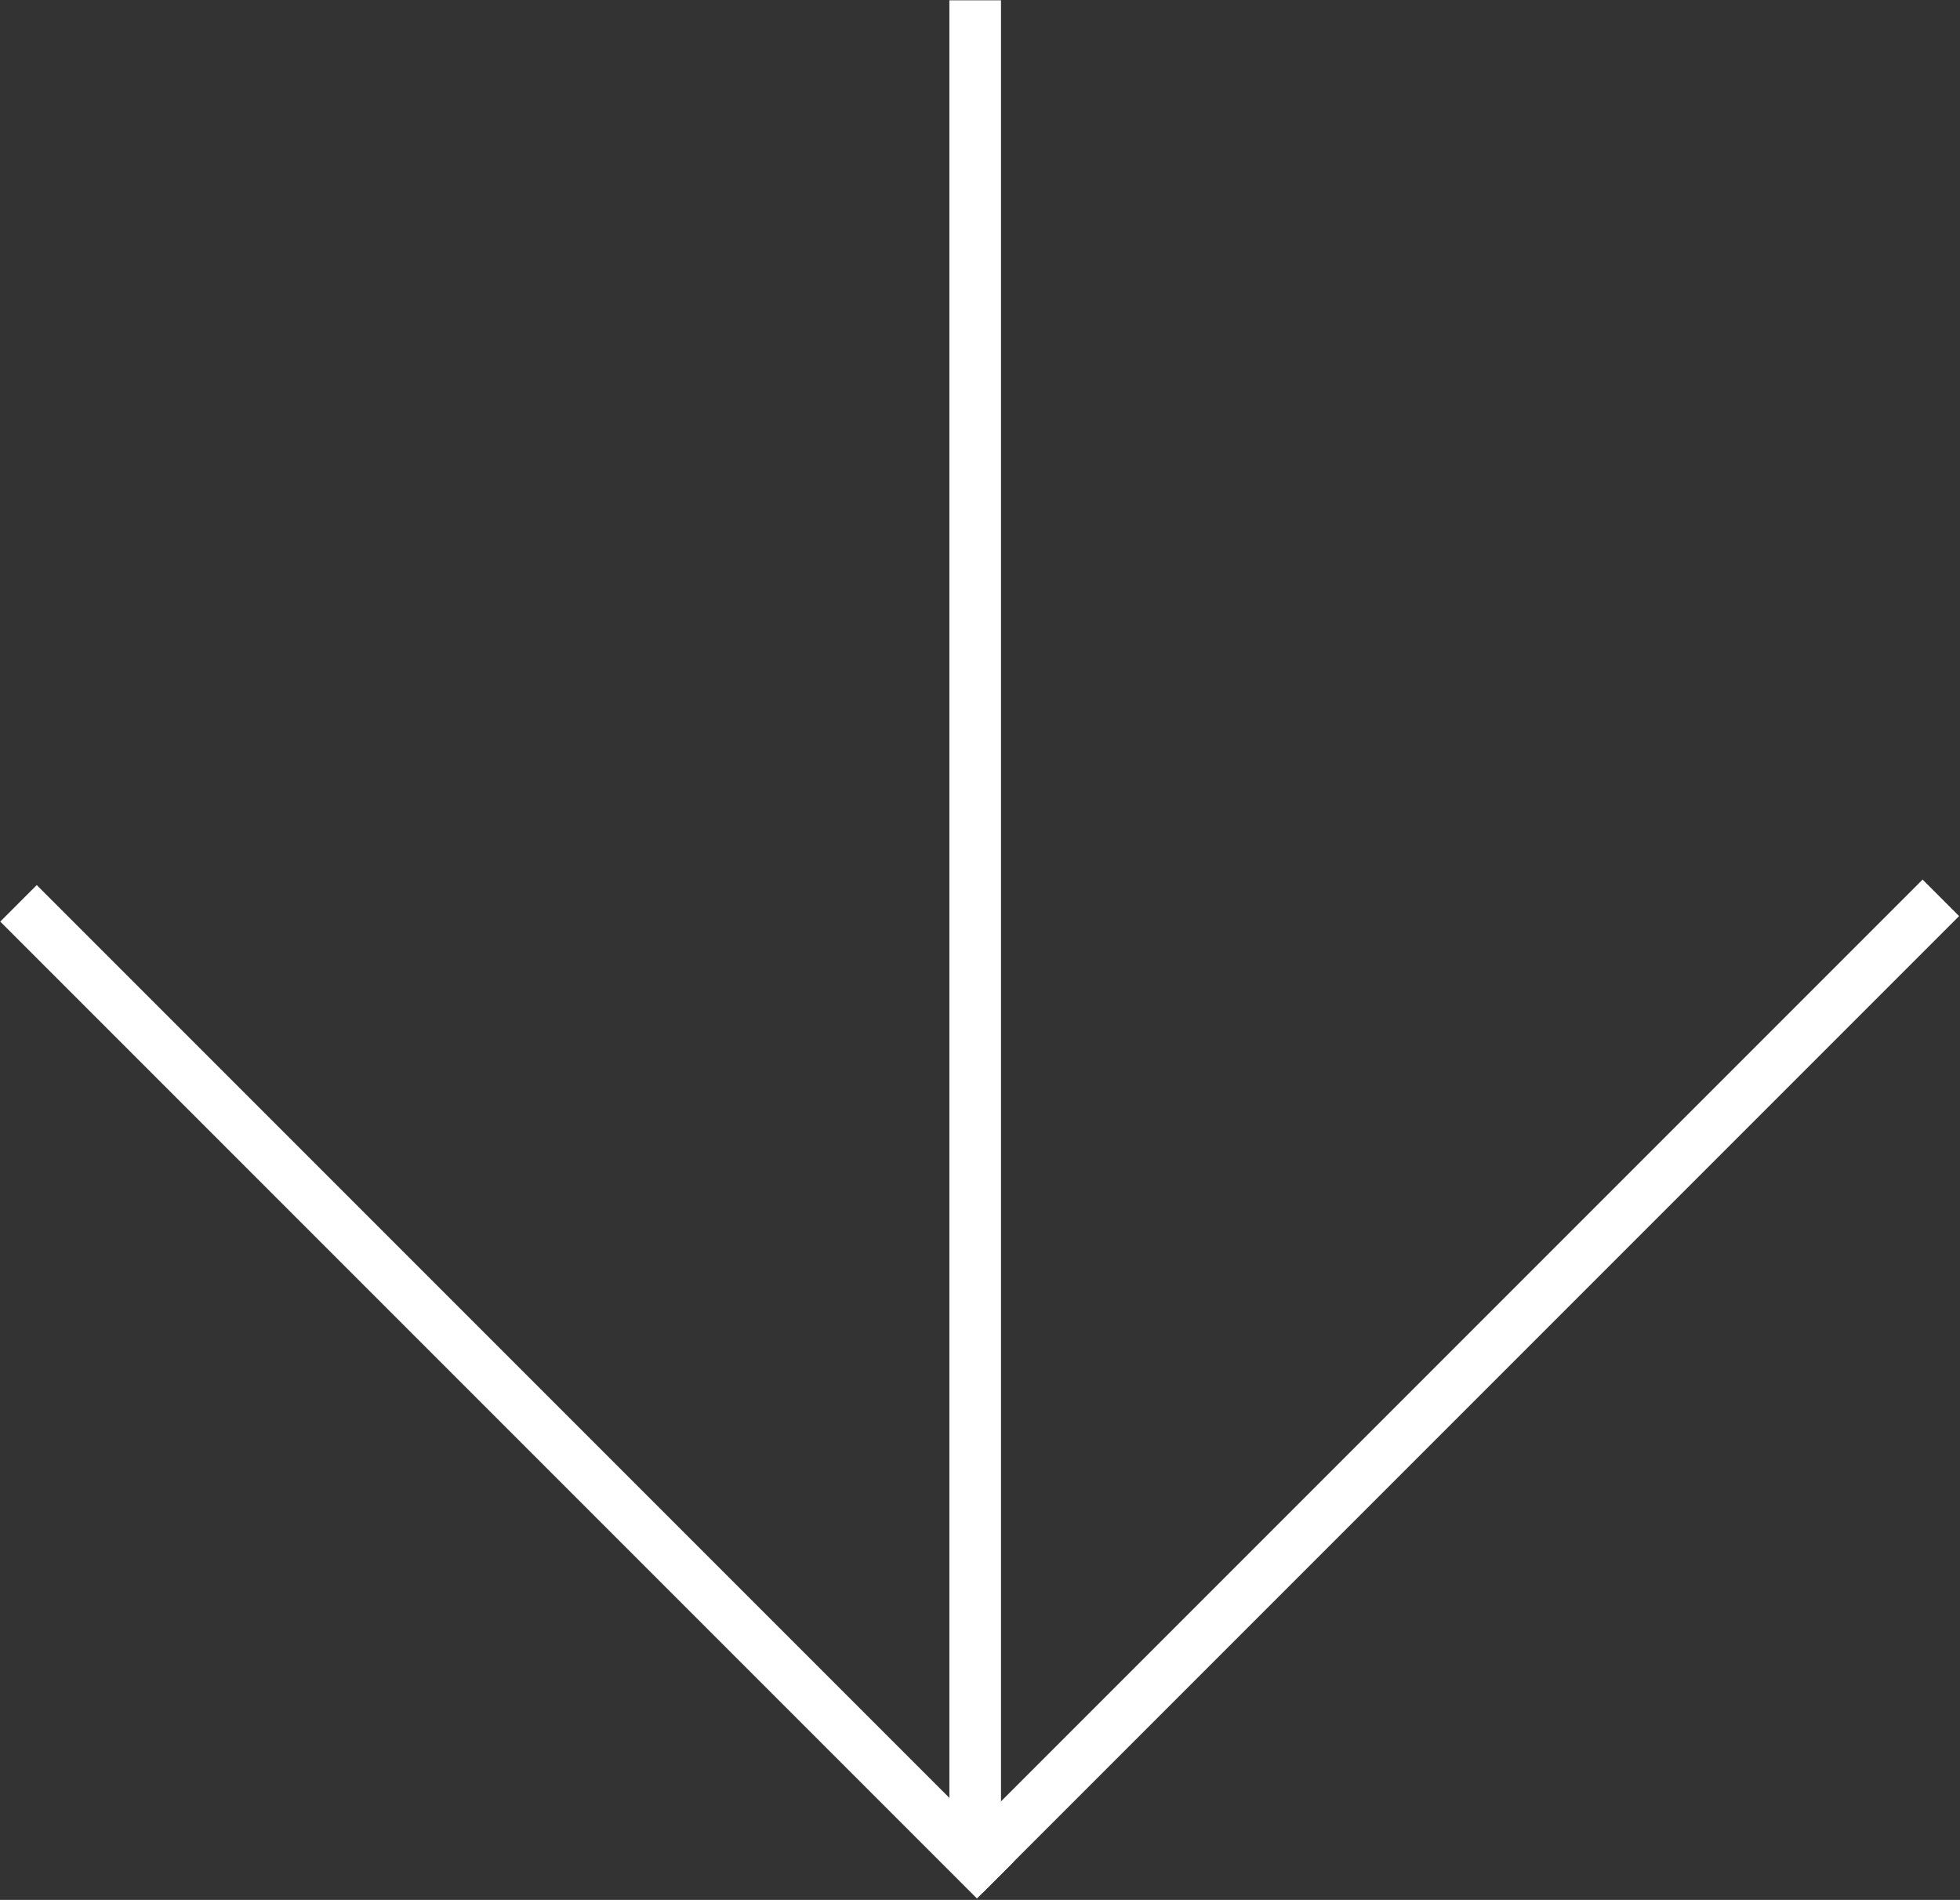
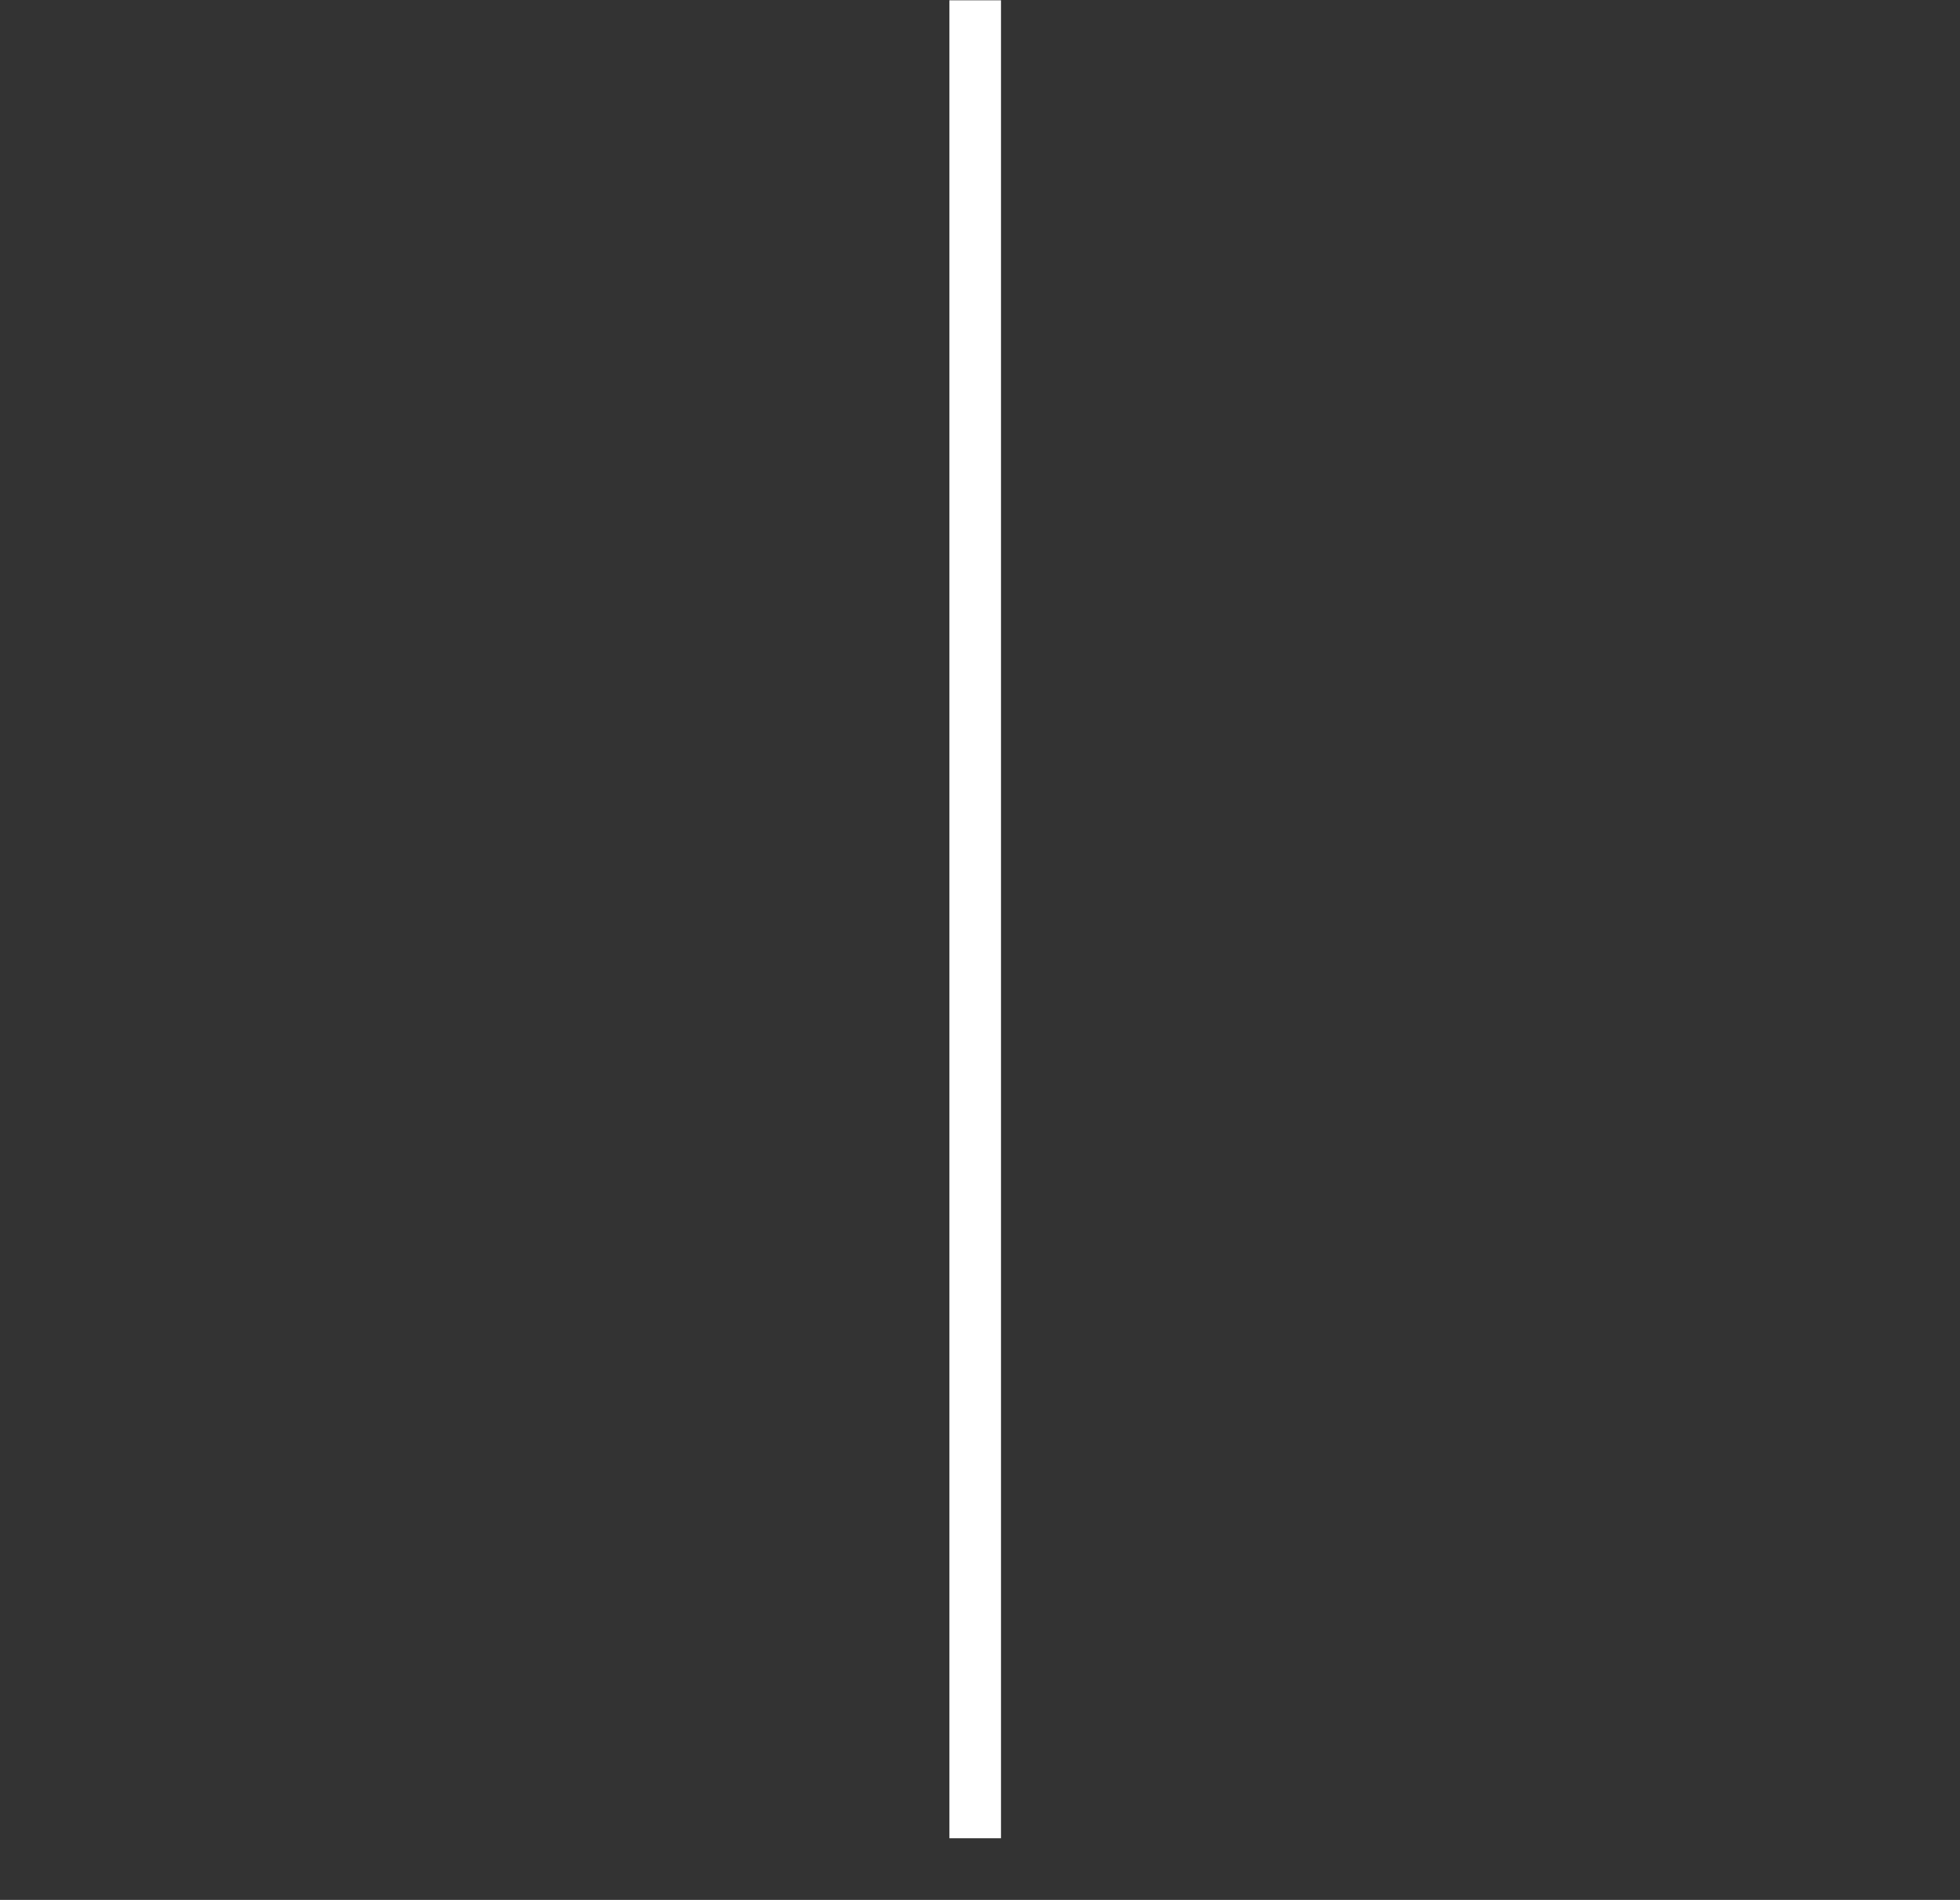
<svg xmlns="http://www.w3.org/2000/svg" width="1329" height="1288" viewBox="0 0 1329 1288" fill="none">
  <rect x="0" y="0" width="1329" height="1288" fill="#333333" stroke="none" />
  <g clip-path="url(#clip0_1160_984)">
-     <path d="M1328.39 621.043L666.133 1283.3L641.385 1258.55L1303.64 596.294L1328.39 621.043Z" fill="white" />
-     <path d="M687.172 1262.29L24.917 600.032L0.168 624.781L662.423 1287.04L687.172 1262.29Z" fill="white" />
    <path d="M678.734 1246.2V0.204L643.734 0.204V1246.2H678.734Z" fill="white" />
  </g>
  <defs>
    <clipPath id="clip0_1160_984">
      <rect width="1329" height="1288" fill="white" />
    </clipPath>
  </defs>
</svg>